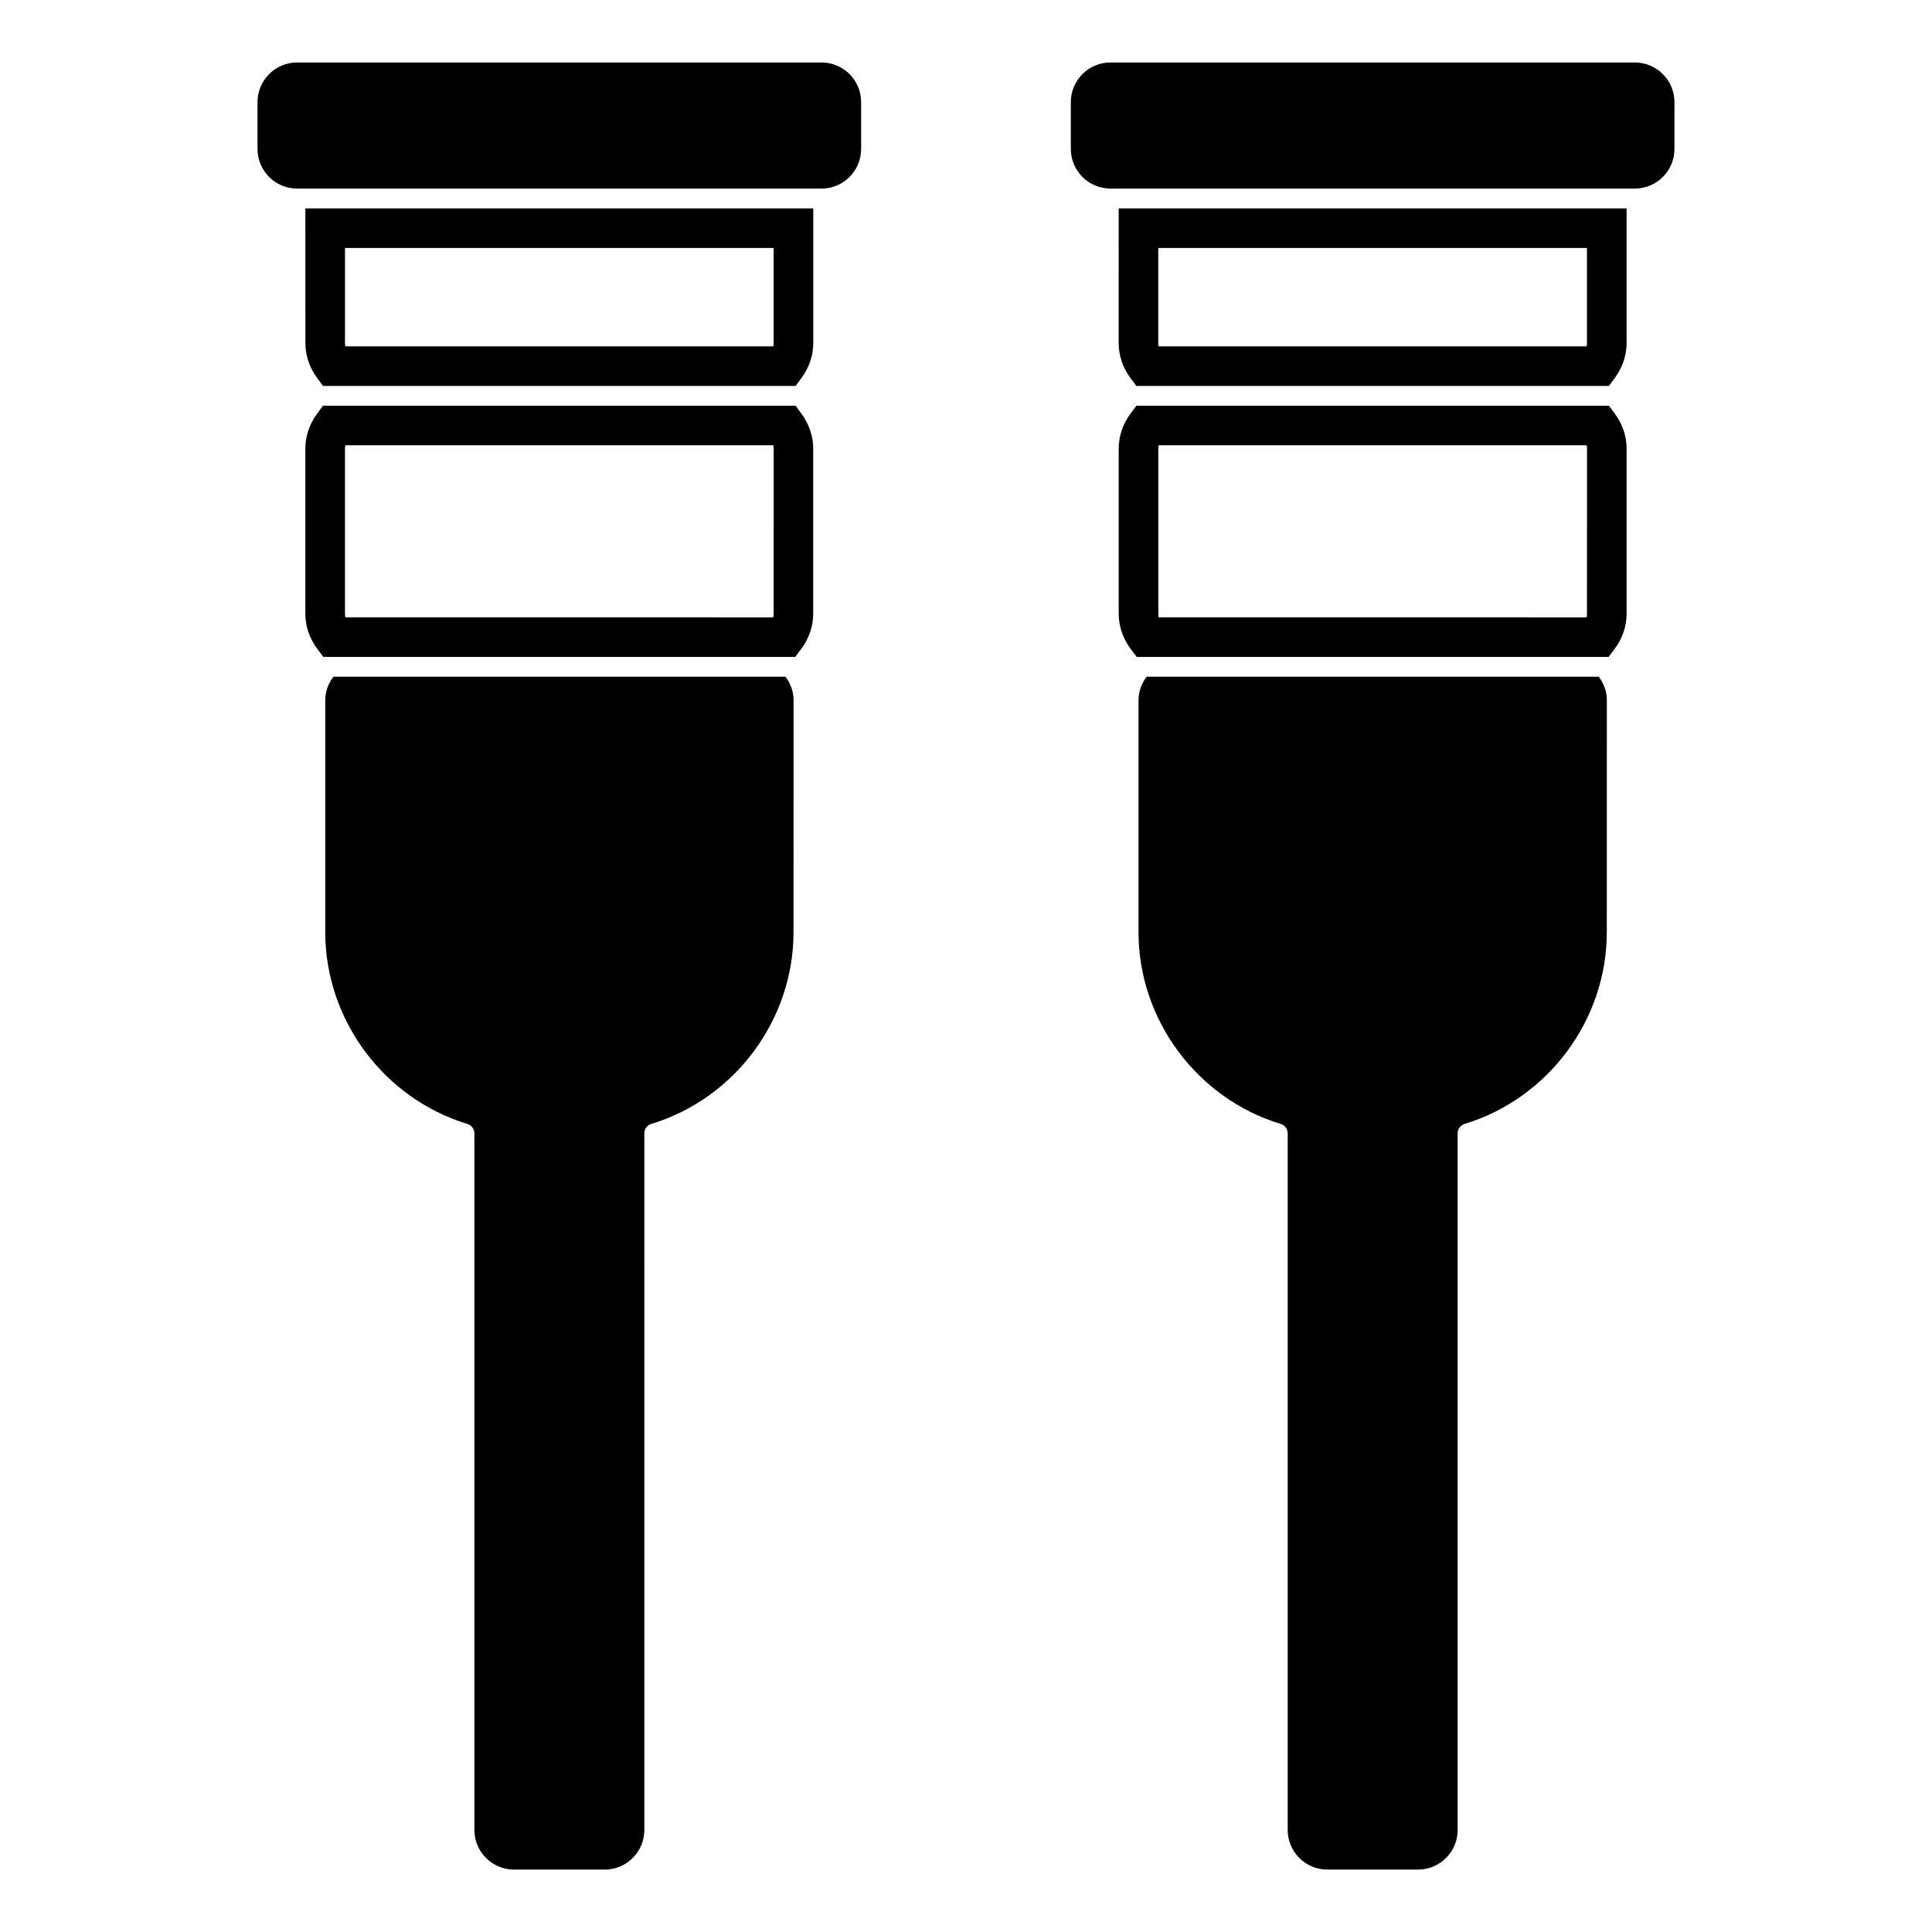
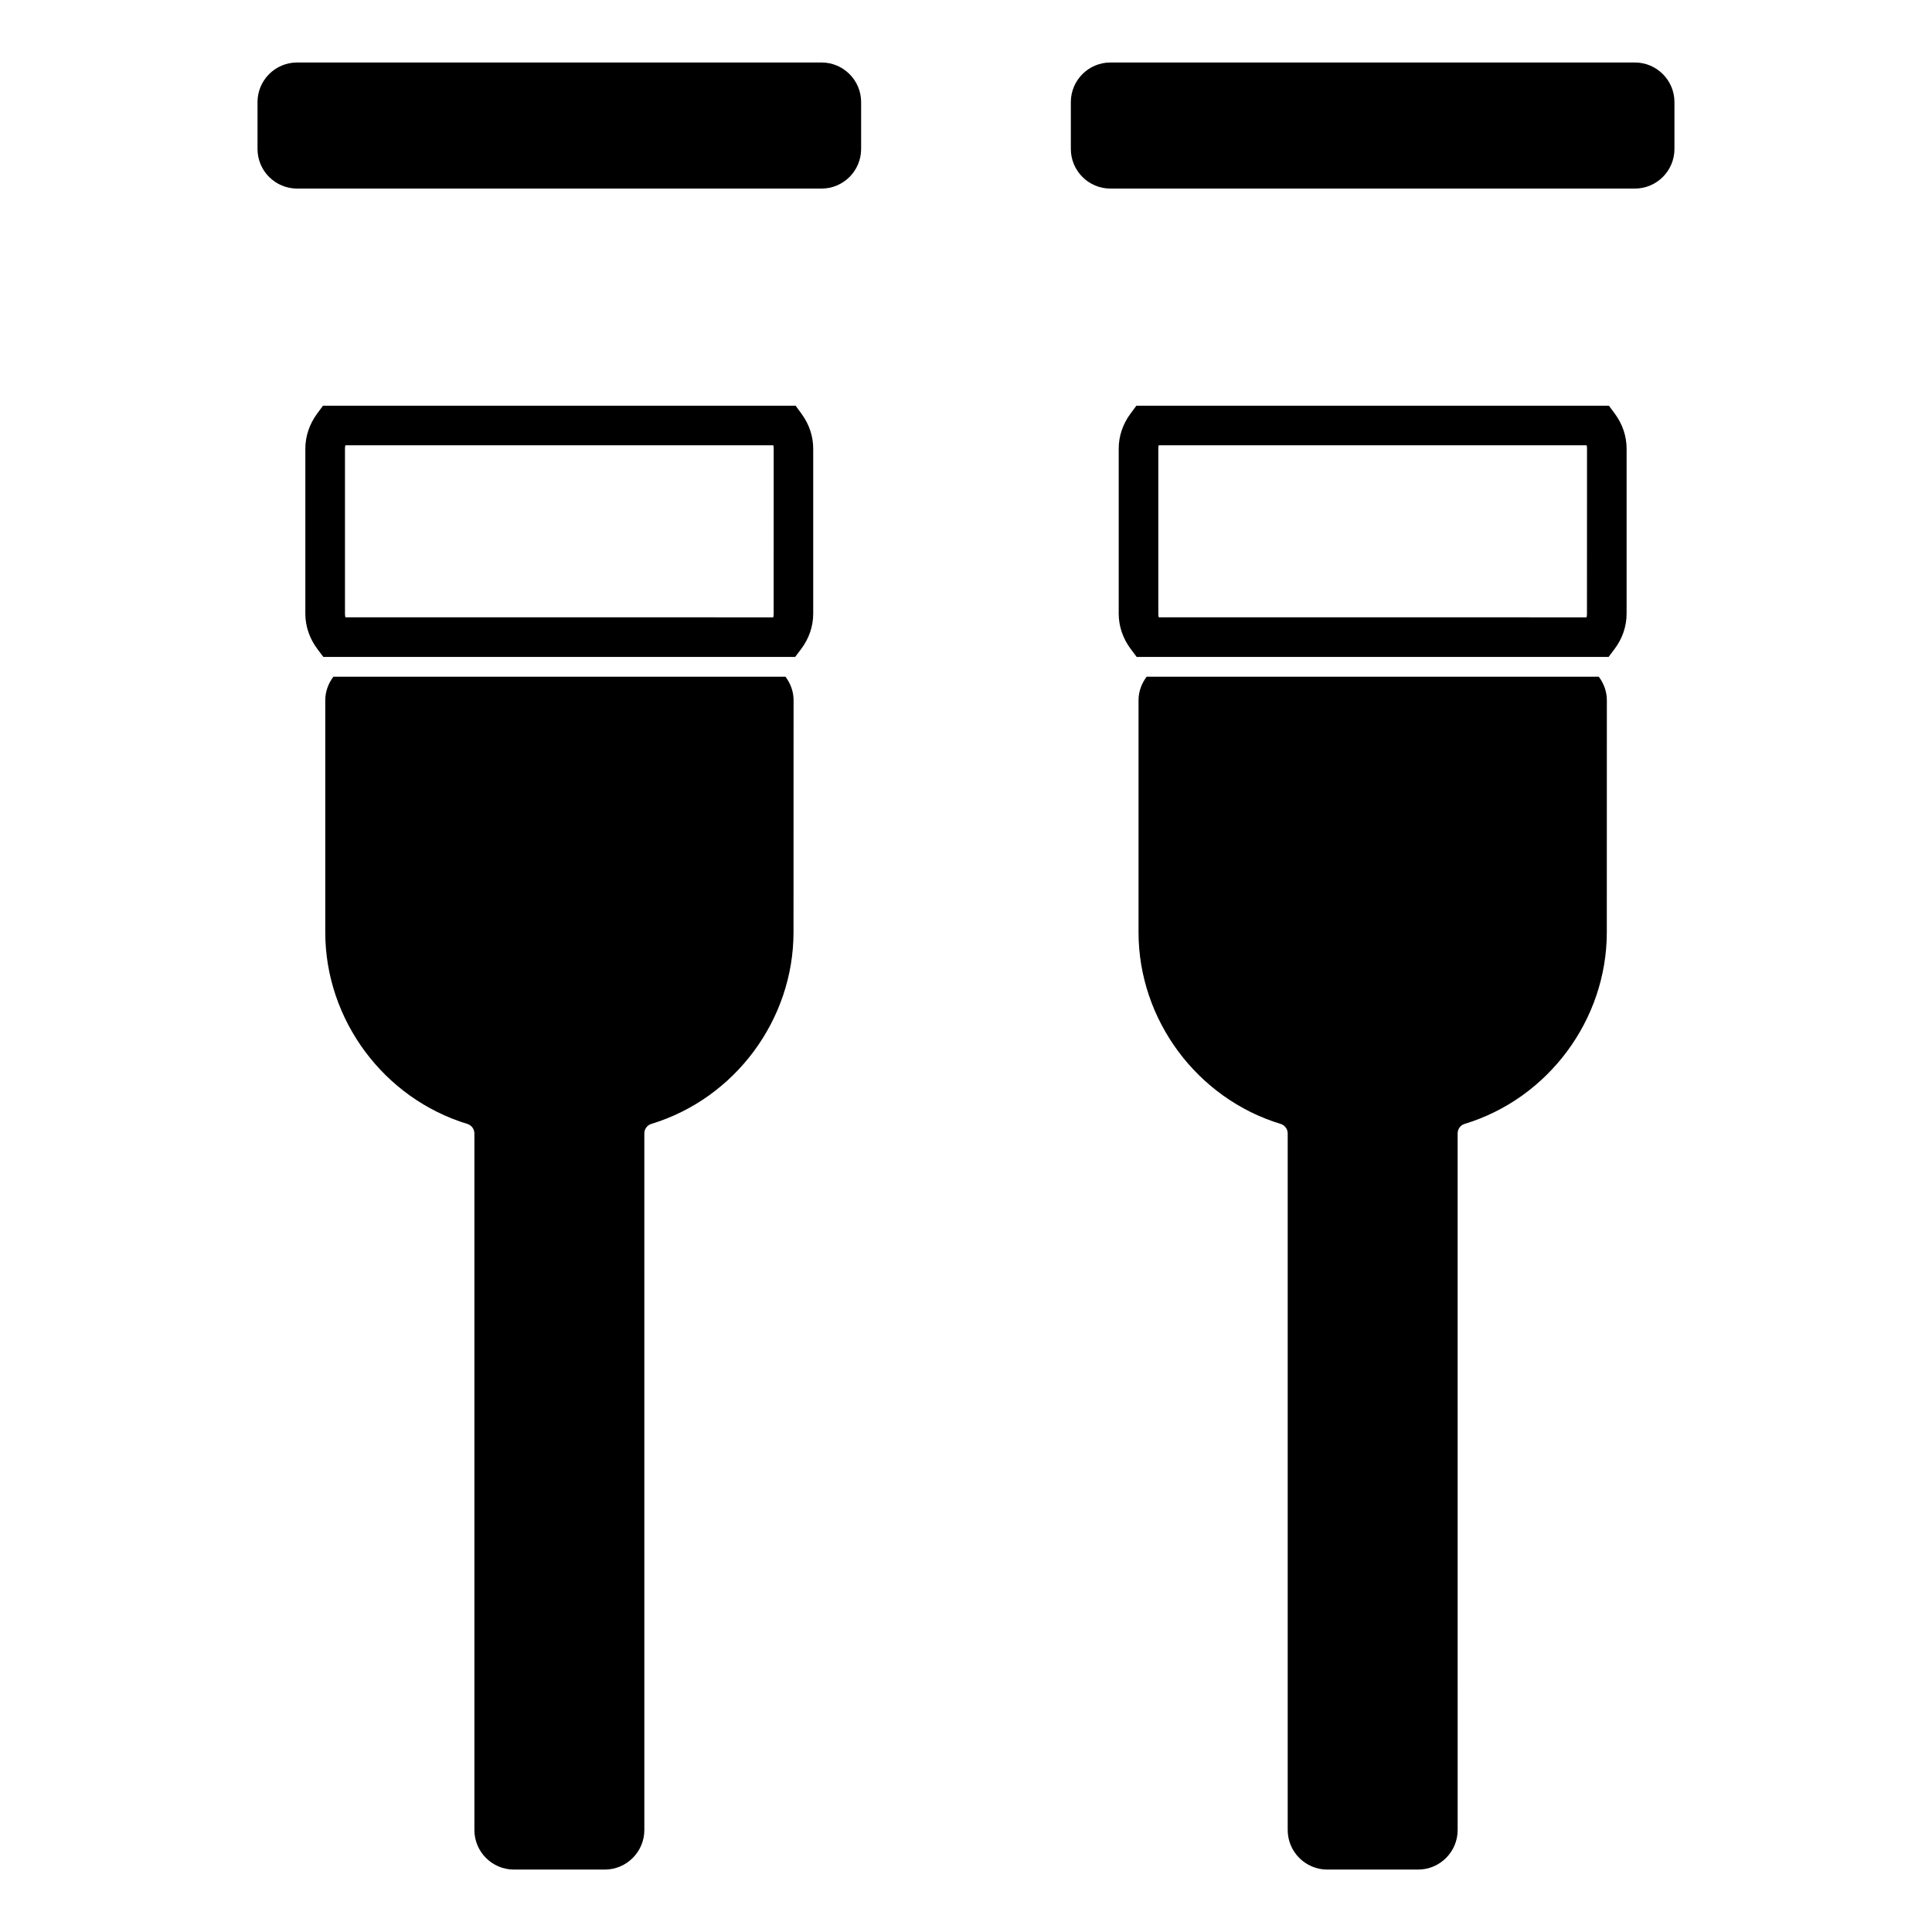
<svg xmlns="http://www.w3.org/2000/svg" fill="#000000" width="800px" height="800px" version="1.1" viewBox="144 144 512 512">
  <g>
    <path d="m354.85 251.52h-125.26l-1.574 2.141c-2.019 2.75-3.086 5.941-3.098 9.23v43.738c0 3.344 1.105 6.582 3.195 9.367l1.574 2.094h125.04l1.574-2.082c2.094-2.777 3.207-6.019 3.207-9.379v-43.738c0-3.285-1.07-6.477-3.102-9.238zm-5.82 55.109c0 0.324-0.035 0.645-0.109 0.973l-113.39-0.004c-0.074-0.324-0.109-0.645-0.109-0.973v-43.727c0-0.301 0.031-0.594 0.094-0.887h113.43c0.059 0.293 0.09 0.582 0.09 0.875z" />
    <path d="m232.34 323.35c-1.363 1.82-2.141 3.969-2.141 6.215v61.508c0 23.152 15.488 44.035 37.66 50.781 1.102 0.336 1.859 1.363 1.859 2.516v184.59c0 5.793 4.703 10.496 10.496 10.496h24.047c5.789 0 10.496-4.703 10.496-10.496l-0.004-184.6c0-1.16 0.754-2.184 1.859-2.516 22.184-6.742 37.676-27.637 37.676-50.785l0.016-61.512c0-2.242-0.781-4.394-2.141-6.215l-119.82 0.004z" />
-     <path d="m224.93 234.91c0 3.273 1.07 6.461 3.098 9.227l1.574 2.144h125.25l1.574-2.144c2.027-2.762 3.098-5.953 3.098-9.227v-35.688h-134.6zm10.496-25.191h113.6v25.191c0 0.293-0.031 0.582-0.09 0.875h-113.42c-0.059-0.293-0.09-0.582-0.09-0.875v-25.191z" />
    <path d="m361.71 160.56h-138.97c-5.789 0-10.496 4.703-10.496 10.496v12.422c0 5.789 4.707 10.496 10.496 10.496h138.97c5.789 0 10.496-4.707 10.496-10.496v-12.422c0-5.793-4.707-10.496-10.496-10.496z" />
    <path d="m447.86 323.35c-1.359 1.82-2.137 3.973-2.137 6.215v61.508c0 23.152 15.488 44.035 37.672 50.781 1.098 0.336 1.859 1.363 1.859 2.516v184.59c0 5.793 4.703 10.496 10.496 10.496h24.047c5.793 0 10.496-4.703 10.496-10.496l-0.004-184.6c0-1.16 0.75-2.184 1.859-2.516 22.184-6.742 37.672-27.637 37.672-50.785l0.012-61.512c0-2.246-0.777-4.394-2.137-6.215l-119.84 0.004z" />
    <path d="m577.25 160.56h-138.97c-5.793 0-10.496 4.703-10.496 10.496v12.422c0 5.789 4.703 10.496 10.496 10.496h138.97c5.789 0 10.496-4.707 10.496-10.496v-12.422c0-5.793-4.707-10.496-10.496-10.496z" />
-     <path d="m440.46 234.91c0 3.297 1.074 6.488 3.106 9.242l1.574 2.129h125.24l1.574-2.141c2.031-2.754 3.102-5.953 3.102-9.23v-35.688h-134.59zm10.496-25.191h113.6v25.191c0 0.293-0.031 0.582-0.09 0.875h-113.42c-0.059-0.293-0.09-0.582-0.09-0.875z" />
    <path d="m570.39 251.52h-125.24l-1.574 2.125c-2.031 2.75-3.106 5.953-3.106 9.246v43.738c0 3.336 1.102 6.574 3.184 9.363l1.574 2.098h125.07l1.574-2.094c2.09-2.781 3.191-6.019 3.191-9.367v-43.738c0-3.281-1.07-6.473-3.102-9.238zm-5.828 55.109c0 0.324-0.035 0.645-0.109 0.973l-113.38-0.004c-0.074-0.324-0.109-0.645-0.109-0.973v-43.738c0-0.293 0.031-0.582 0.09-0.875h113.43c0.059 0.293 0.09 0.582 0.09 0.875z" />
  </g>
</svg>